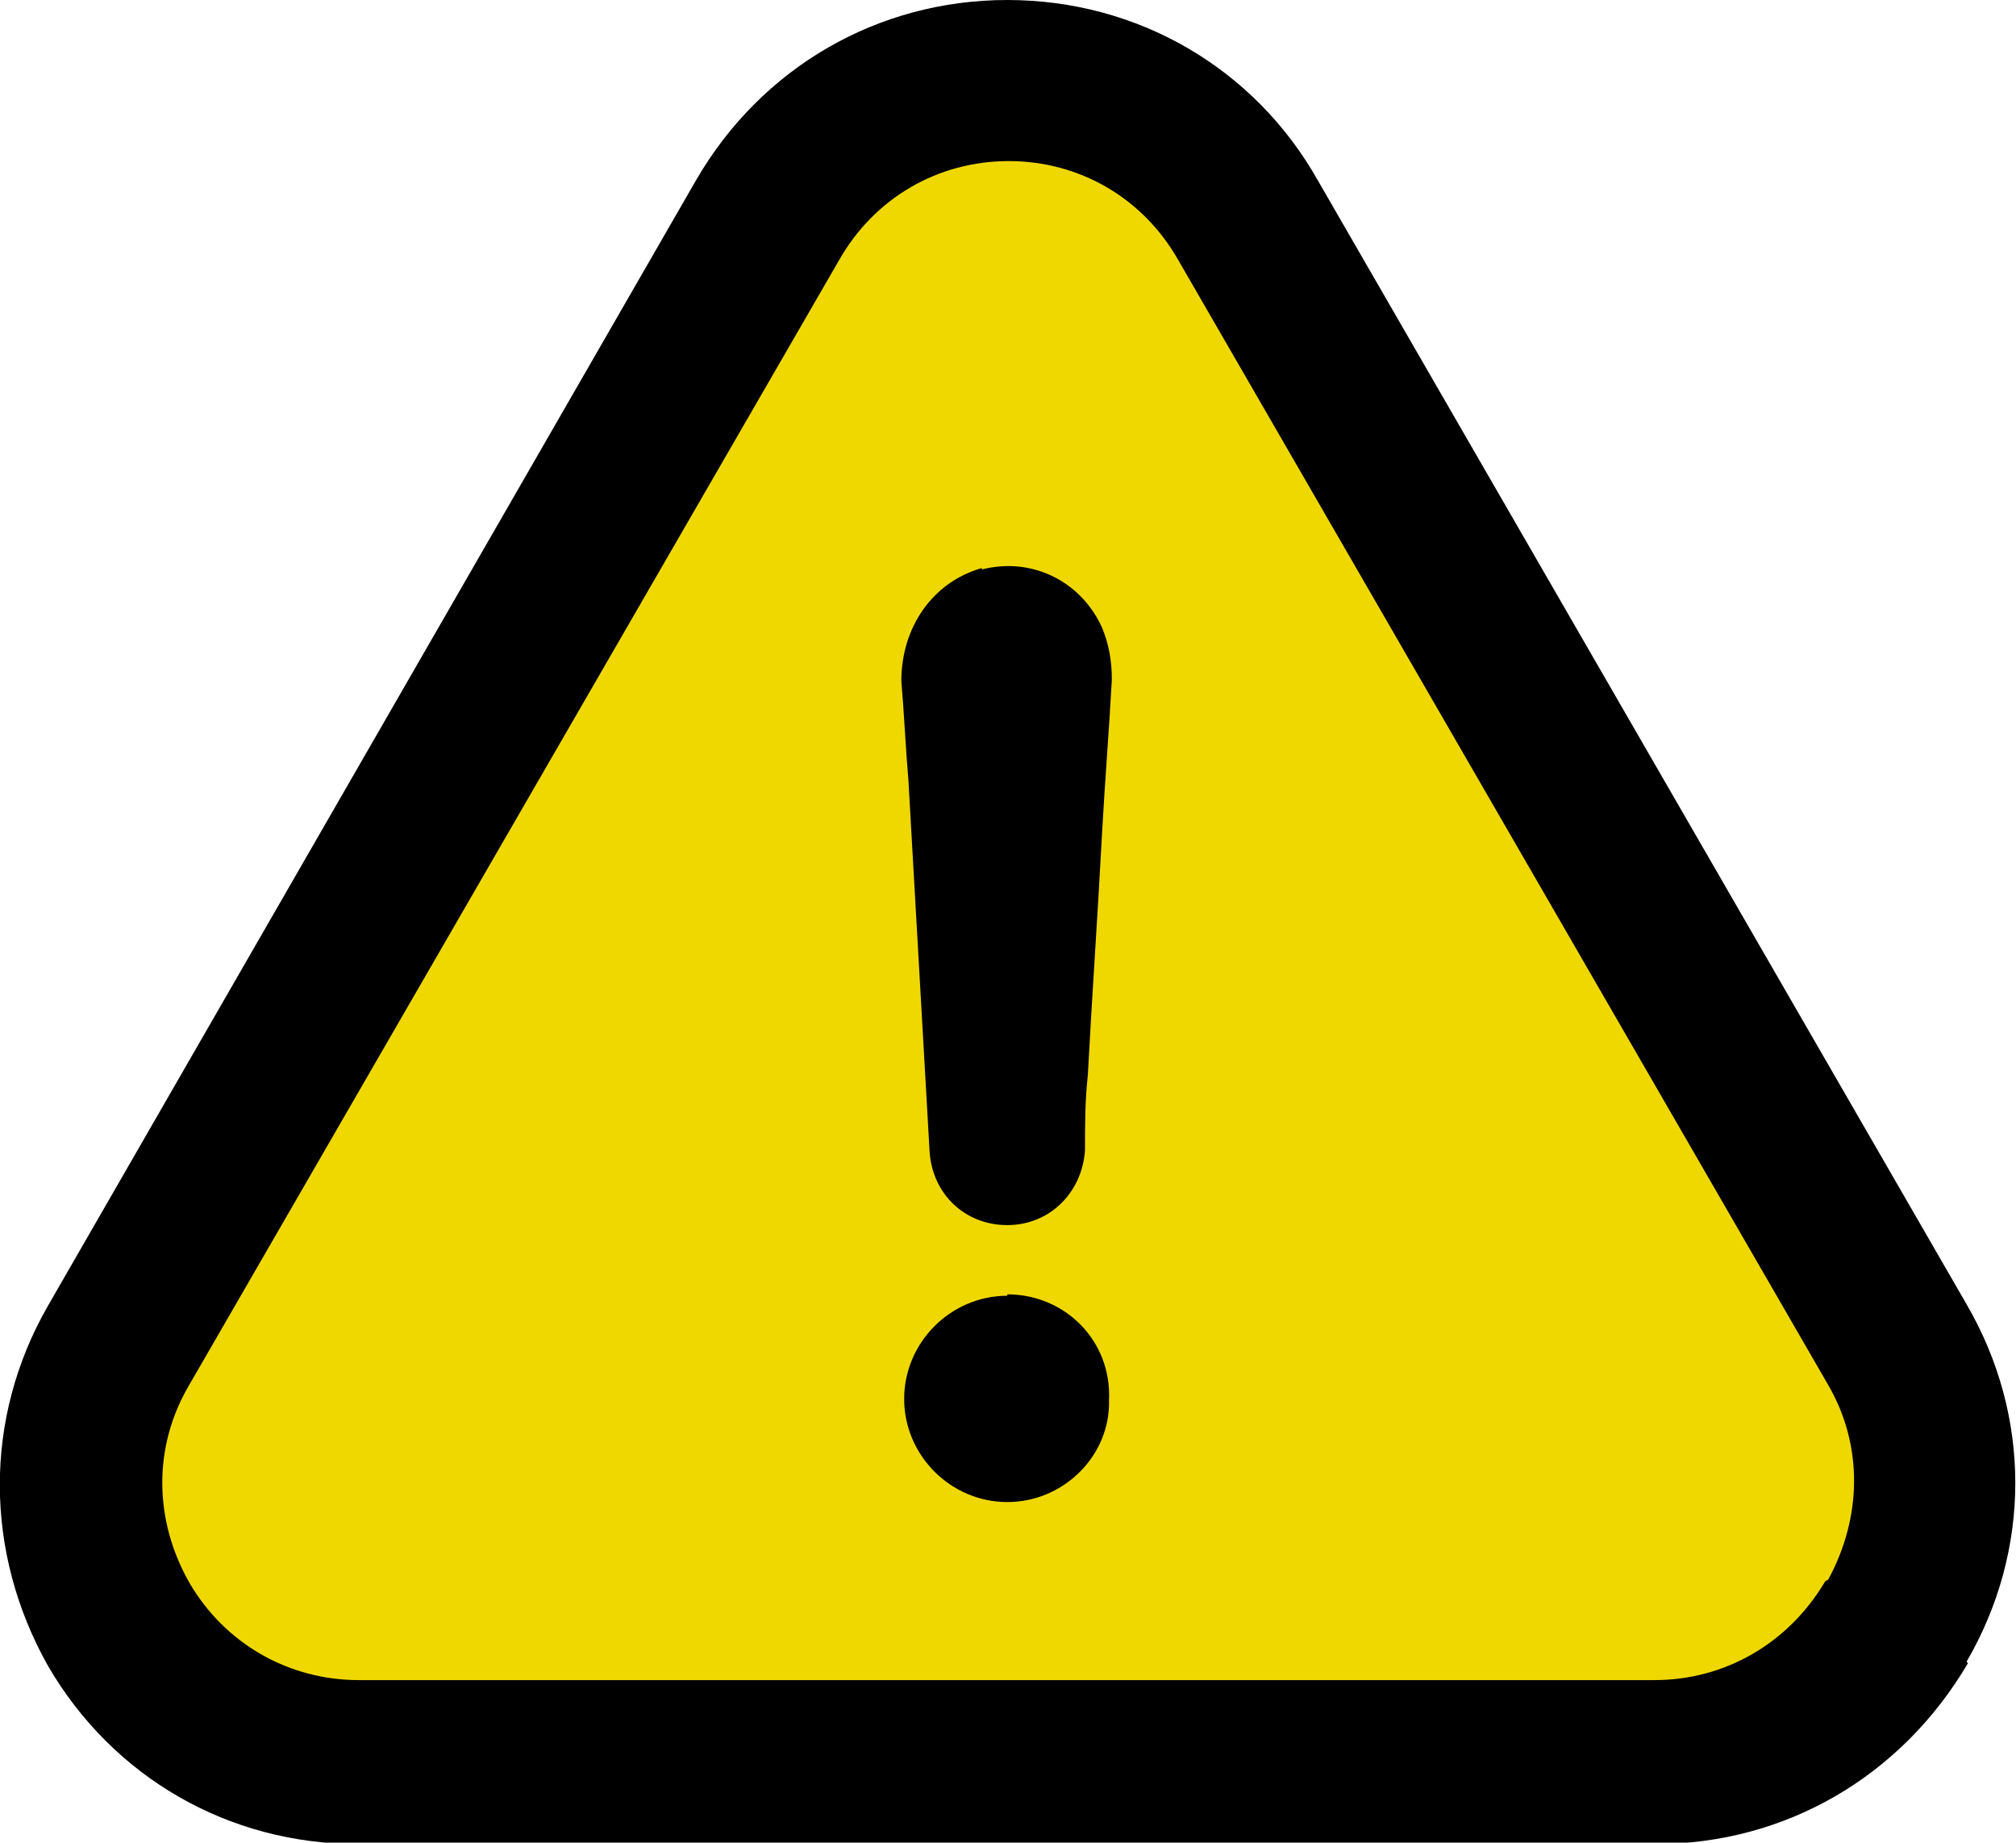
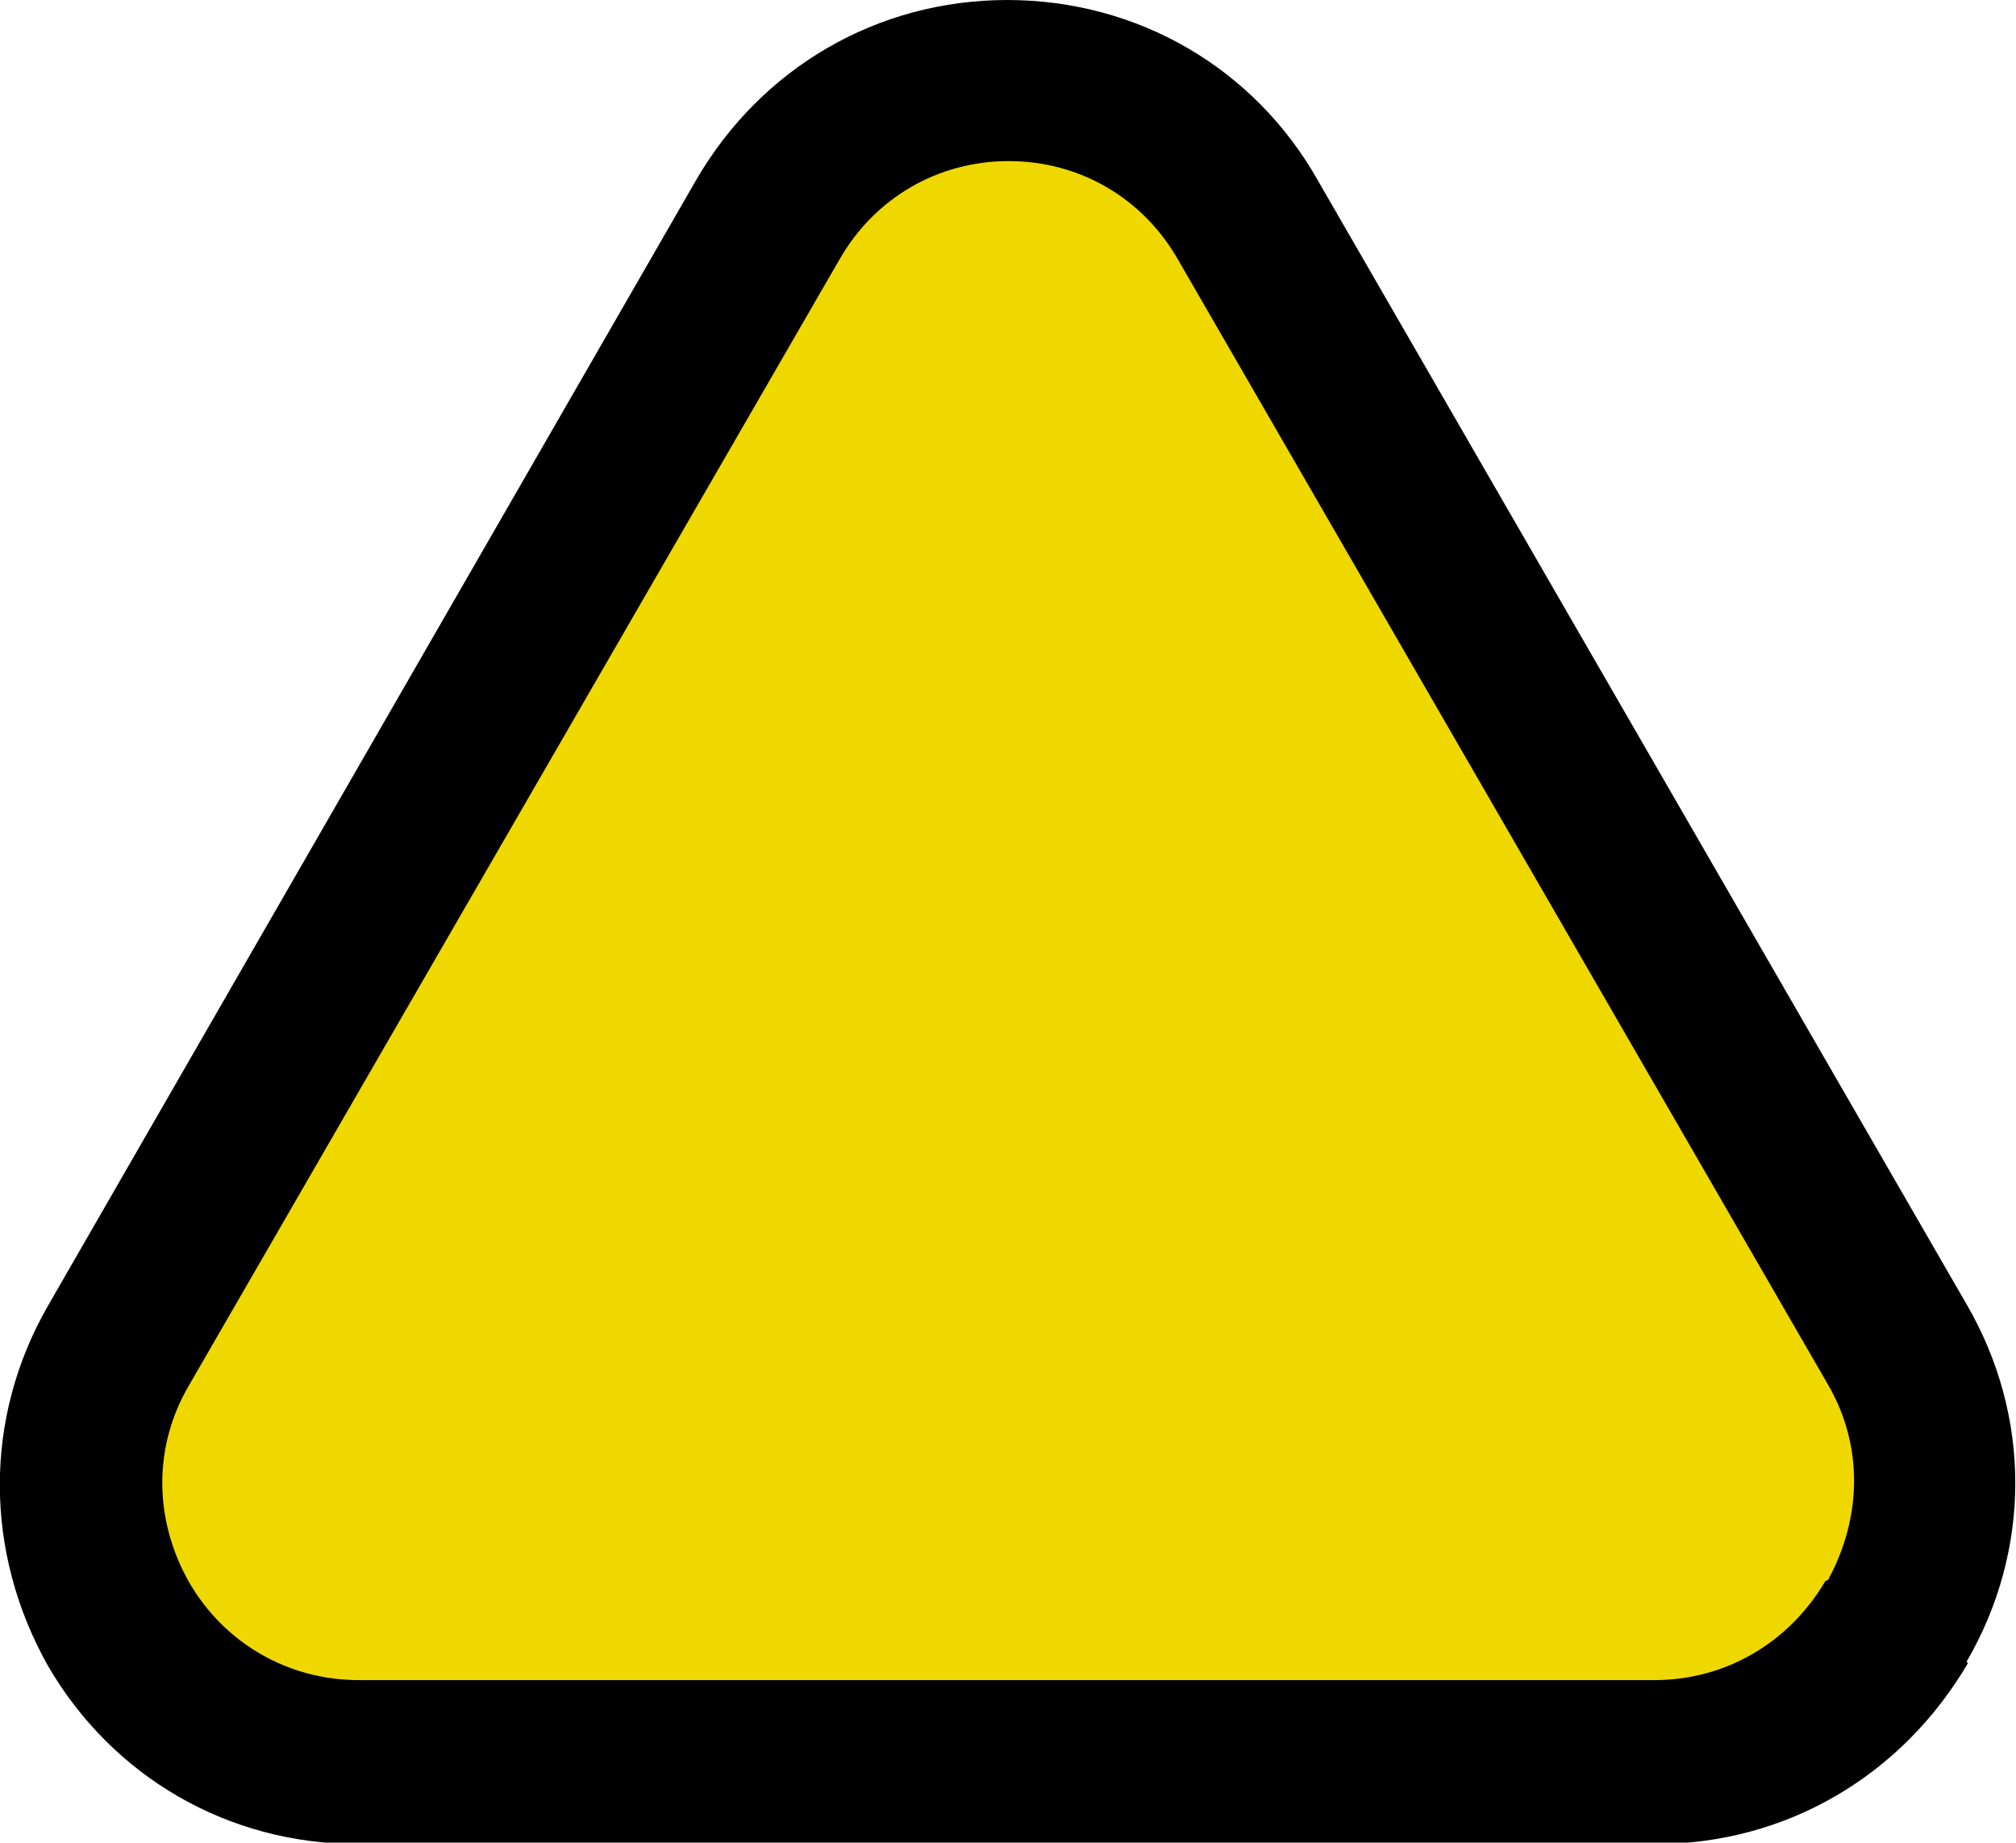
<svg xmlns="http://www.w3.org/2000/svg" id="b" data-name="レイヤー 2" viewBox="0 0 14.27 13.04">
  <defs>
    <style>
      .d {
        fill: #efd800;
      }
    </style>
  </defs>
  <g id="c" data-name="デザイン">
    <g>
      <path class="d" d="M5.67,1.55L.93,9.76c-.65,1.13,.16,2.53,1.46,2.53H11.87c1.3,0,2.11-1.41,1.46-2.53L8.6,1.55c-.65-1.13-2.28-1.13-2.93,0Z" />
      <g>
-         <path d="M7.13,9.17c-.4,0-.73,.33-.73,.73s.33,.73,.73,.73,.73-.33,.72-.72c.02-.42-.31-.75-.72-.75Z" />
        <path d="M13.92,11.76c.46-.79,.46-1.74,0-2.53L9.33,1.28c-.45-.8-1.28-1.28-2.2-1.28s-1.74,.48-2.2,1.27L.34,9.24c-.46,.8-.45,1.75,0,2.55,.46,.79,1.28,1.26,2.19,1.26H11.72c.92,0,1.74-.48,2.21-1.28Zm-1-.57c-.26,.44-.71,.7-1.21,.7H2.54c-.5,0-.95-.26-1.2-.69-.25-.44-.26-.96,0-1.4L5.94,1.84c.25-.44,.7-.7,1.2-.7s.95,.26,1.2,.7l4.6,7.96c.25,.43,.24,.94,0,1.38Z" />
-         <path d="M6.95,4.02c-.35,.1-.57,.42-.57,.8,.02,.23,.03,.47,.05,.7,.05,.88,.1,1.75,.15,2.63,.02,.3,.25,.52,.55,.52s.53-.23,.55-.53c0-.18,0-.35,.02-.53,.03-.57,.07-1.13,.1-1.7,.02-.37,.05-.73,.07-1.1,0-.13-.02-.25-.07-.37-.15-.33-.5-.5-.85-.41Z" />
      </g>
    </g>
  </g>
</svg>